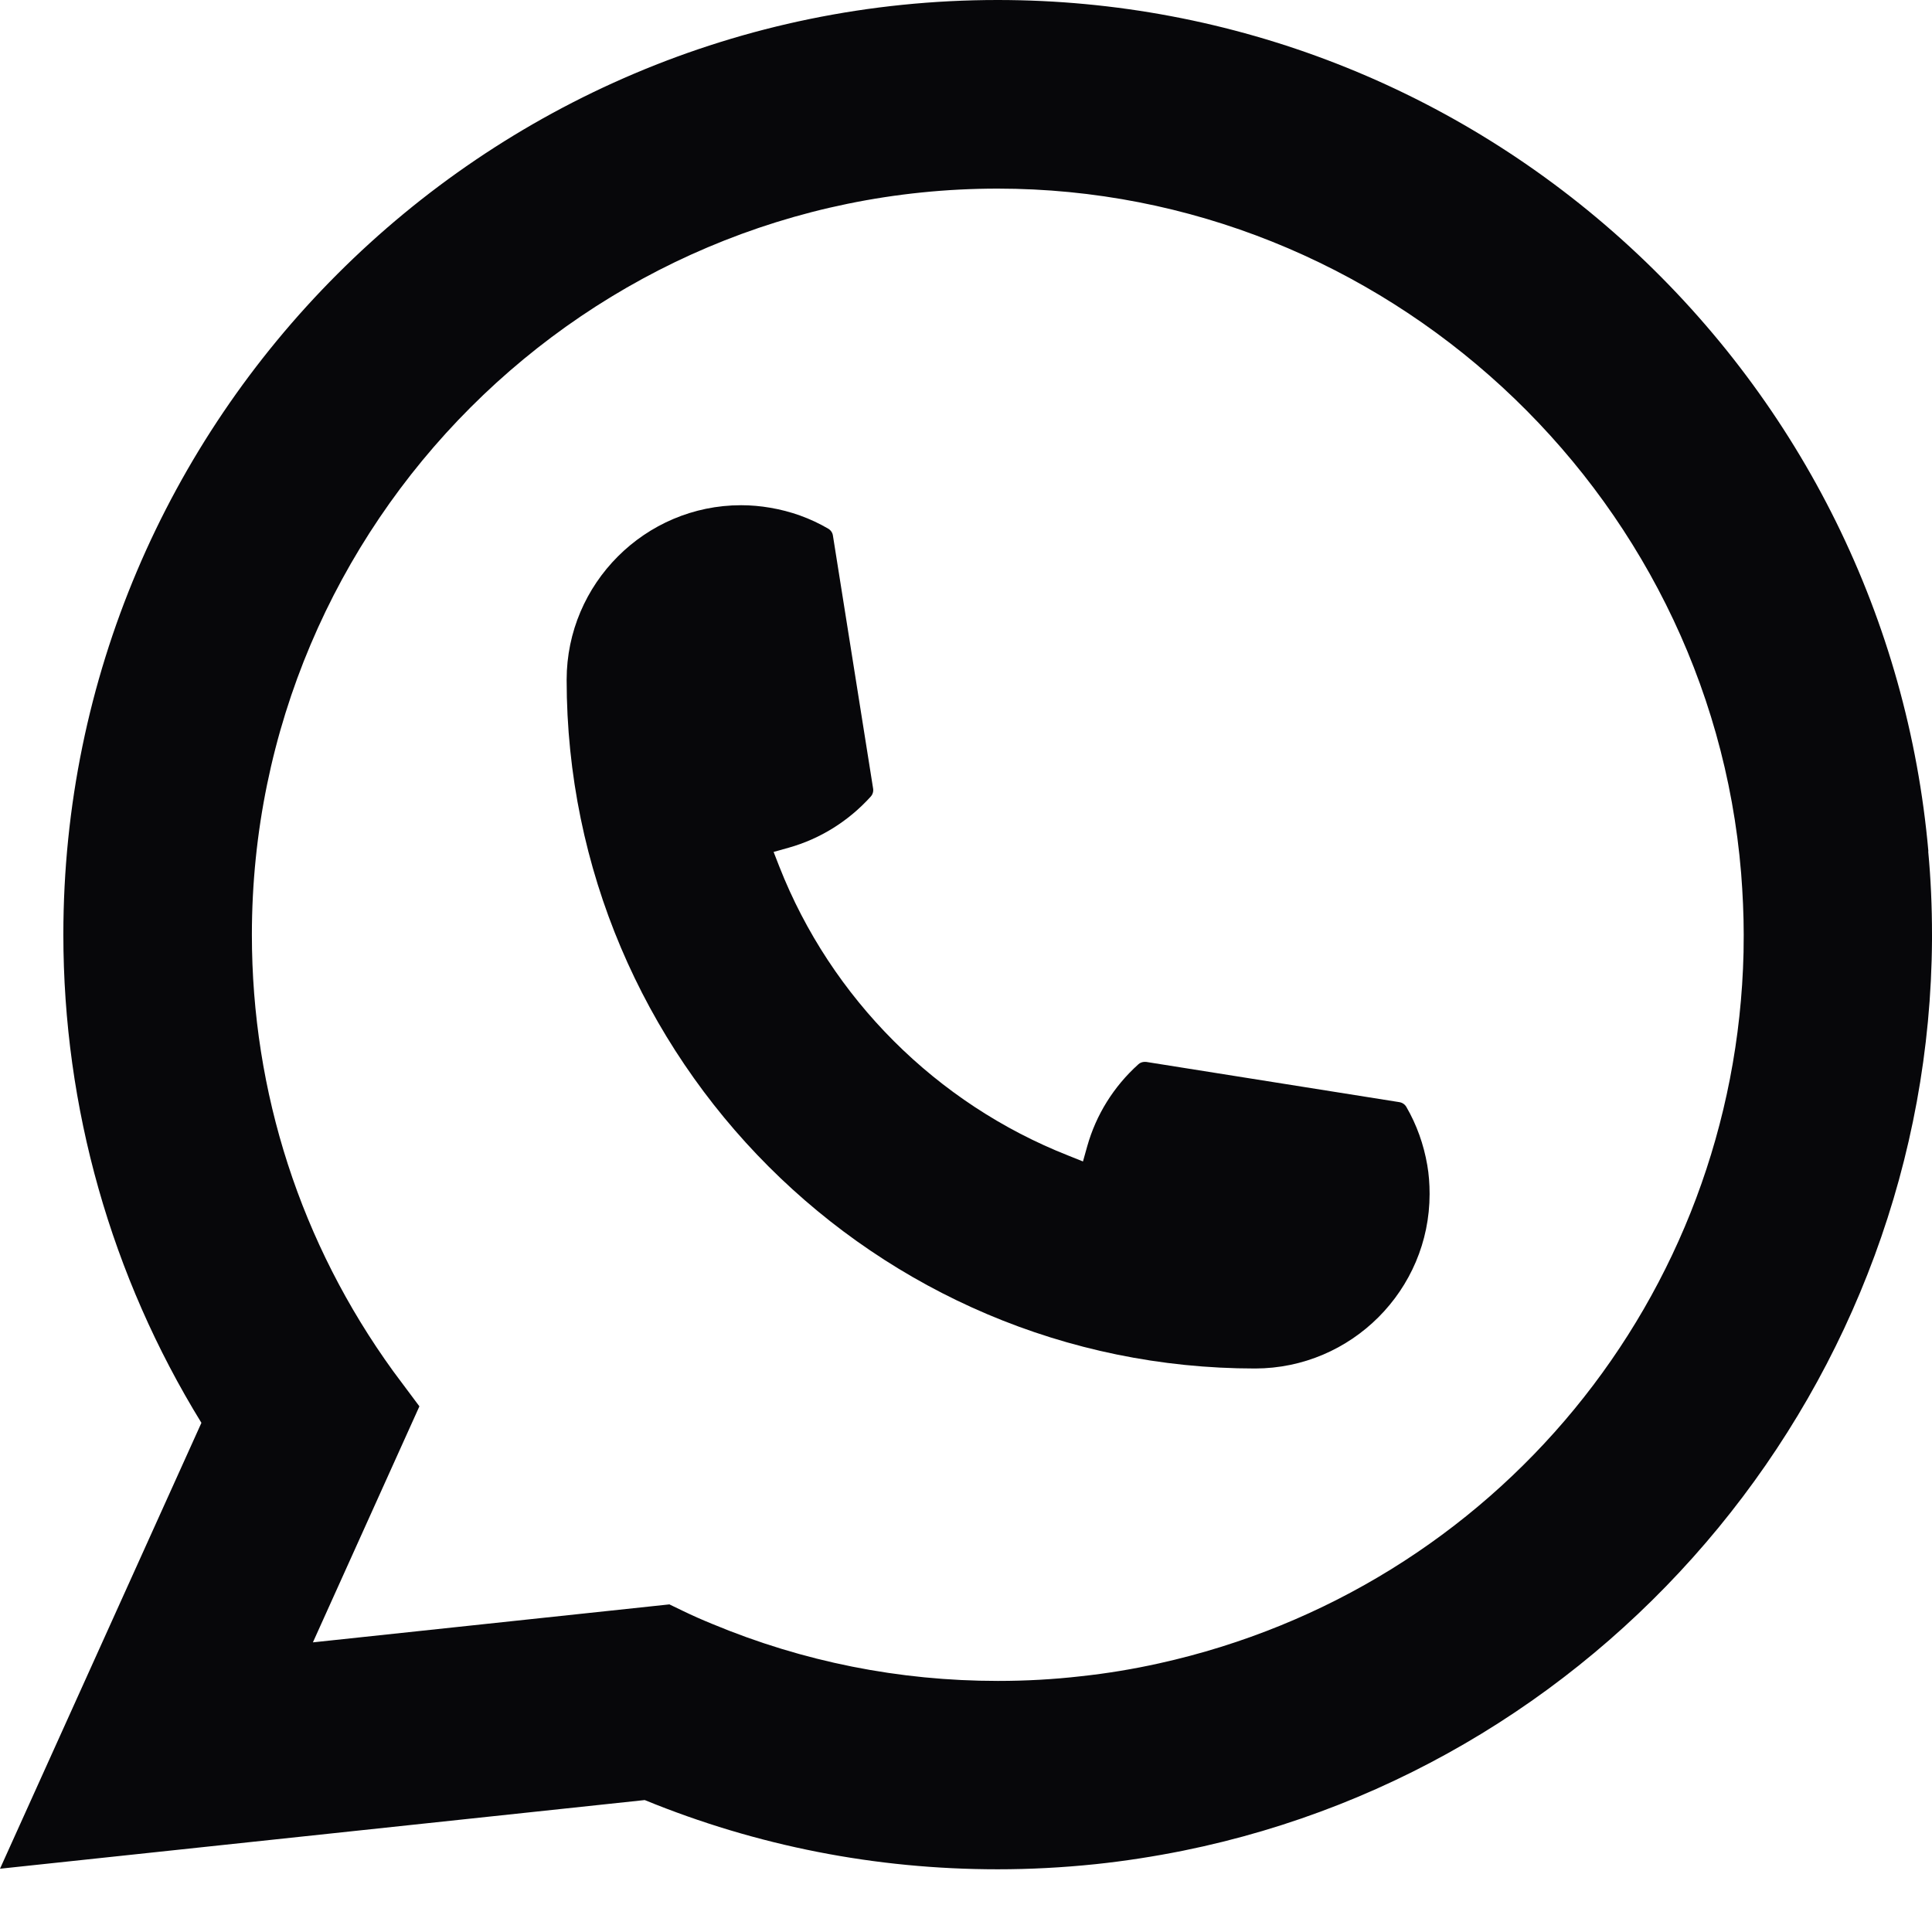
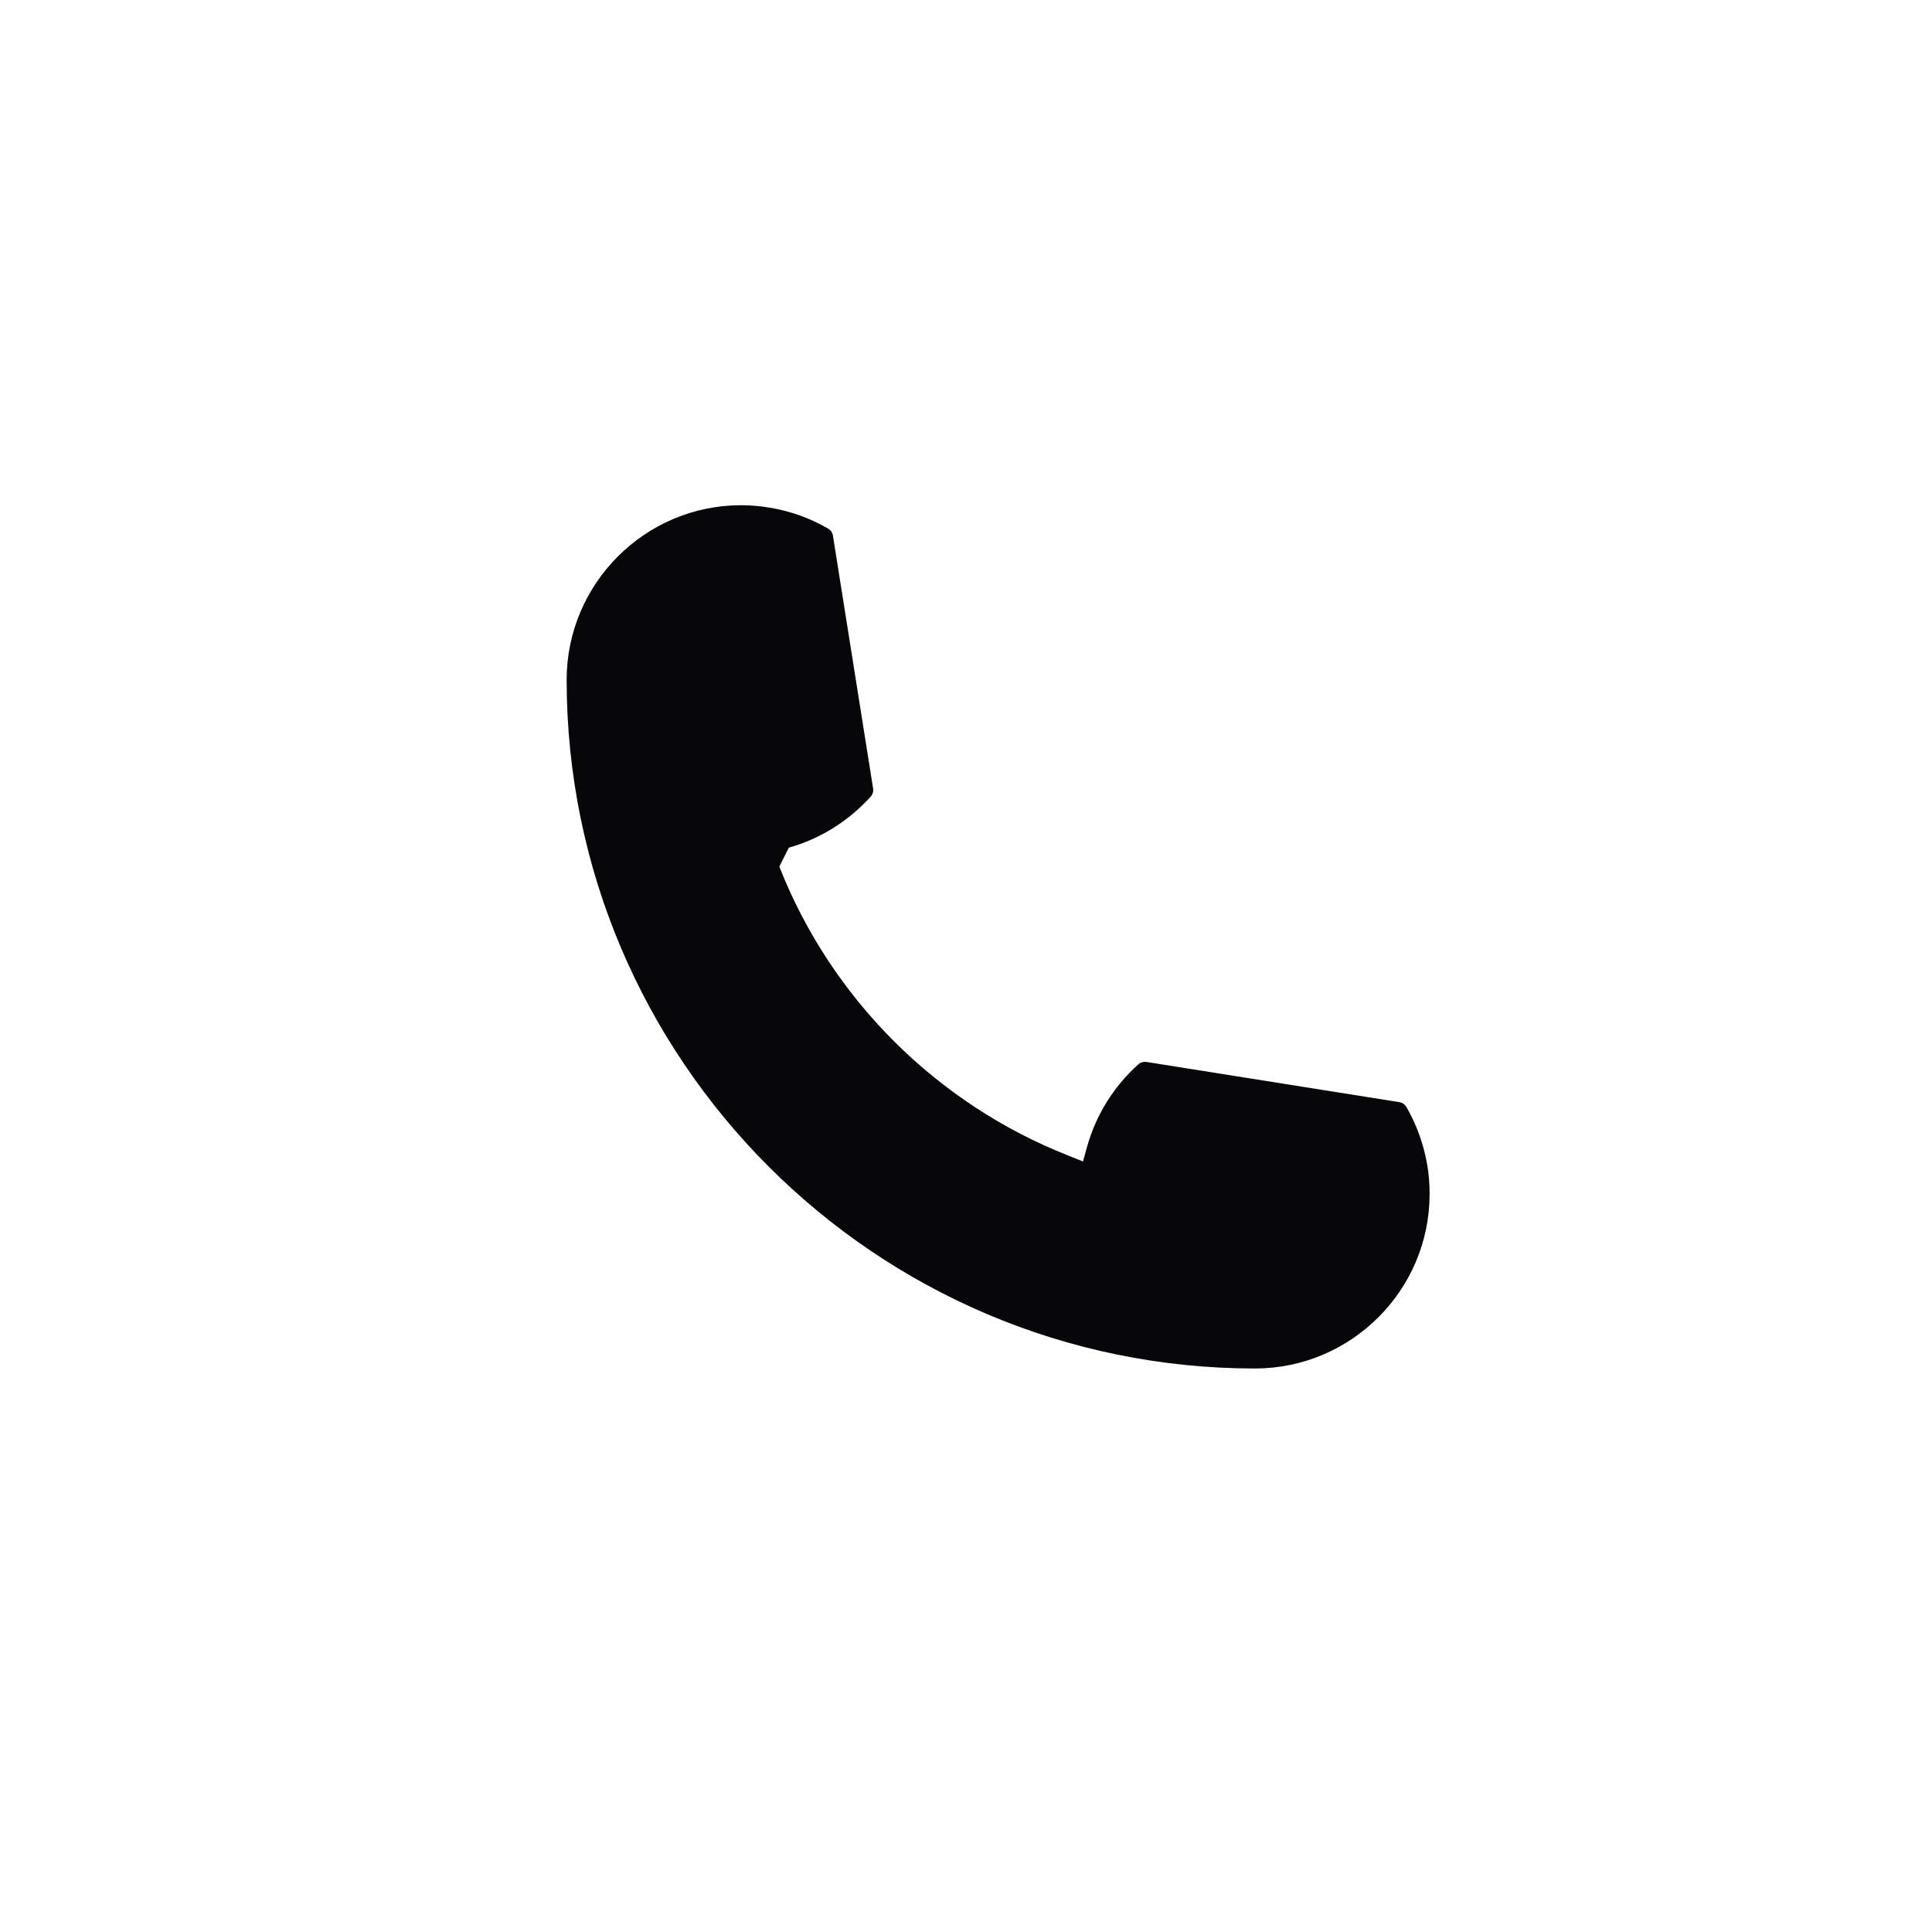
<svg xmlns="http://www.w3.org/2000/svg" width="24" height="24" viewBox="0 0 24 24" fill="none">
-   <path d="M15.592 17C10.877 17 7.04 13.161 7.039 8.444C7.04 7.249 8.014 6.276 9.206 6.276C9.329 6.276 9.45 6.287 9.566 6.307C9.822 6.35 10.065 6.437 10.288 6.567C10.32 6.586 10.342 6.617 10.347 6.654L10.846 9.795C10.852 9.832 10.841 9.869 10.816 9.896C10.541 10.2 10.19 10.42 9.799 10.53L9.61 10.583L9.681 10.765C10.324 12.402 11.633 13.71 13.271 14.355L13.453 14.428L13.506 14.239C13.616 13.848 13.835 13.497 14.14 13.222C14.162 13.201 14.191 13.191 14.221 13.191C14.228 13.191 14.234 13.191 14.242 13.192L17.382 13.691C17.42 13.697 17.451 13.718 17.47 13.75C17.599 13.973 17.686 14.217 17.73 14.473C17.75 14.586 17.759 14.707 17.759 14.832C17.759 16.026 16.787 16.998 15.592 17Z" fill="#07070A" />
-   <path d="M23.955 10.575C23.701 7.701 22.384 5.034 20.248 3.068C18.098 1.09 15.31 0 12.394 0C5.995 0 0.787 5.209 0.787 11.61C0.787 13.759 1.38 15.852 2.502 17.675L0 23.214L8.009 22.361C9.402 22.931 10.876 23.221 12.393 23.221C12.792 23.221 13.201 23.2 13.612 23.157C13.973 23.119 14.338 23.062 14.697 22.99C20.057 21.906 23.969 17.148 24 11.672V11.61C24 11.262 23.985 10.913 23.953 10.576L23.955 10.575ZM8.318 19.93L3.887 20.402L5.21 17.47L4.945 17.115C4.926 17.089 4.906 17.063 4.884 17.033C3.736 15.447 3.129 13.572 3.129 11.612C3.129 6.501 7.285 2.343 12.394 2.343C17.181 2.343 21.238 6.079 21.629 10.847C21.649 11.103 21.661 11.36 21.661 11.613C21.661 11.685 21.66 11.756 21.659 11.832C21.56 16.108 18.575 19.738 14.398 20.663C14.079 20.734 13.752 20.788 13.427 20.823C13.089 20.862 12.742 20.881 12.397 20.881C11.169 20.881 9.977 20.643 8.85 20.174C8.725 20.123 8.602 20.069 8.487 20.013L8.319 19.932L8.318 19.93Z" fill="#07070A" />
+   <path d="M15.592 17C10.877 17 7.04 13.161 7.039 8.444C7.04 7.249 8.014 6.276 9.206 6.276C9.329 6.276 9.45 6.287 9.566 6.307C9.822 6.35 10.065 6.437 10.288 6.567C10.32 6.586 10.342 6.617 10.347 6.654L10.846 9.795C10.852 9.832 10.841 9.869 10.816 9.896C10.541 10.2 10.19 10.42 9.799 10.53L9.681 10.765C10.324 12.402 11.633 13.71 13.271 14.355L13.453 14.428L13.506 14.239C13.616 13.848 13.835 13.497 14.14 13.222C14.162 13.201 14.191 13.191 14.221 13.191C14.228 13.191 14.234 13.191 14.242 13.192L17.382 13.691C17.42 13.697 17.451 13.718 17.47 13.75C17.599 13.973 17.686 14.217 17.73 14.473C17.75 14.586 17.759 14.707 17.759 14.832C17.759 16.026 16.787 16.998 15.592 17Z" fill="#07070A" />
</svg>